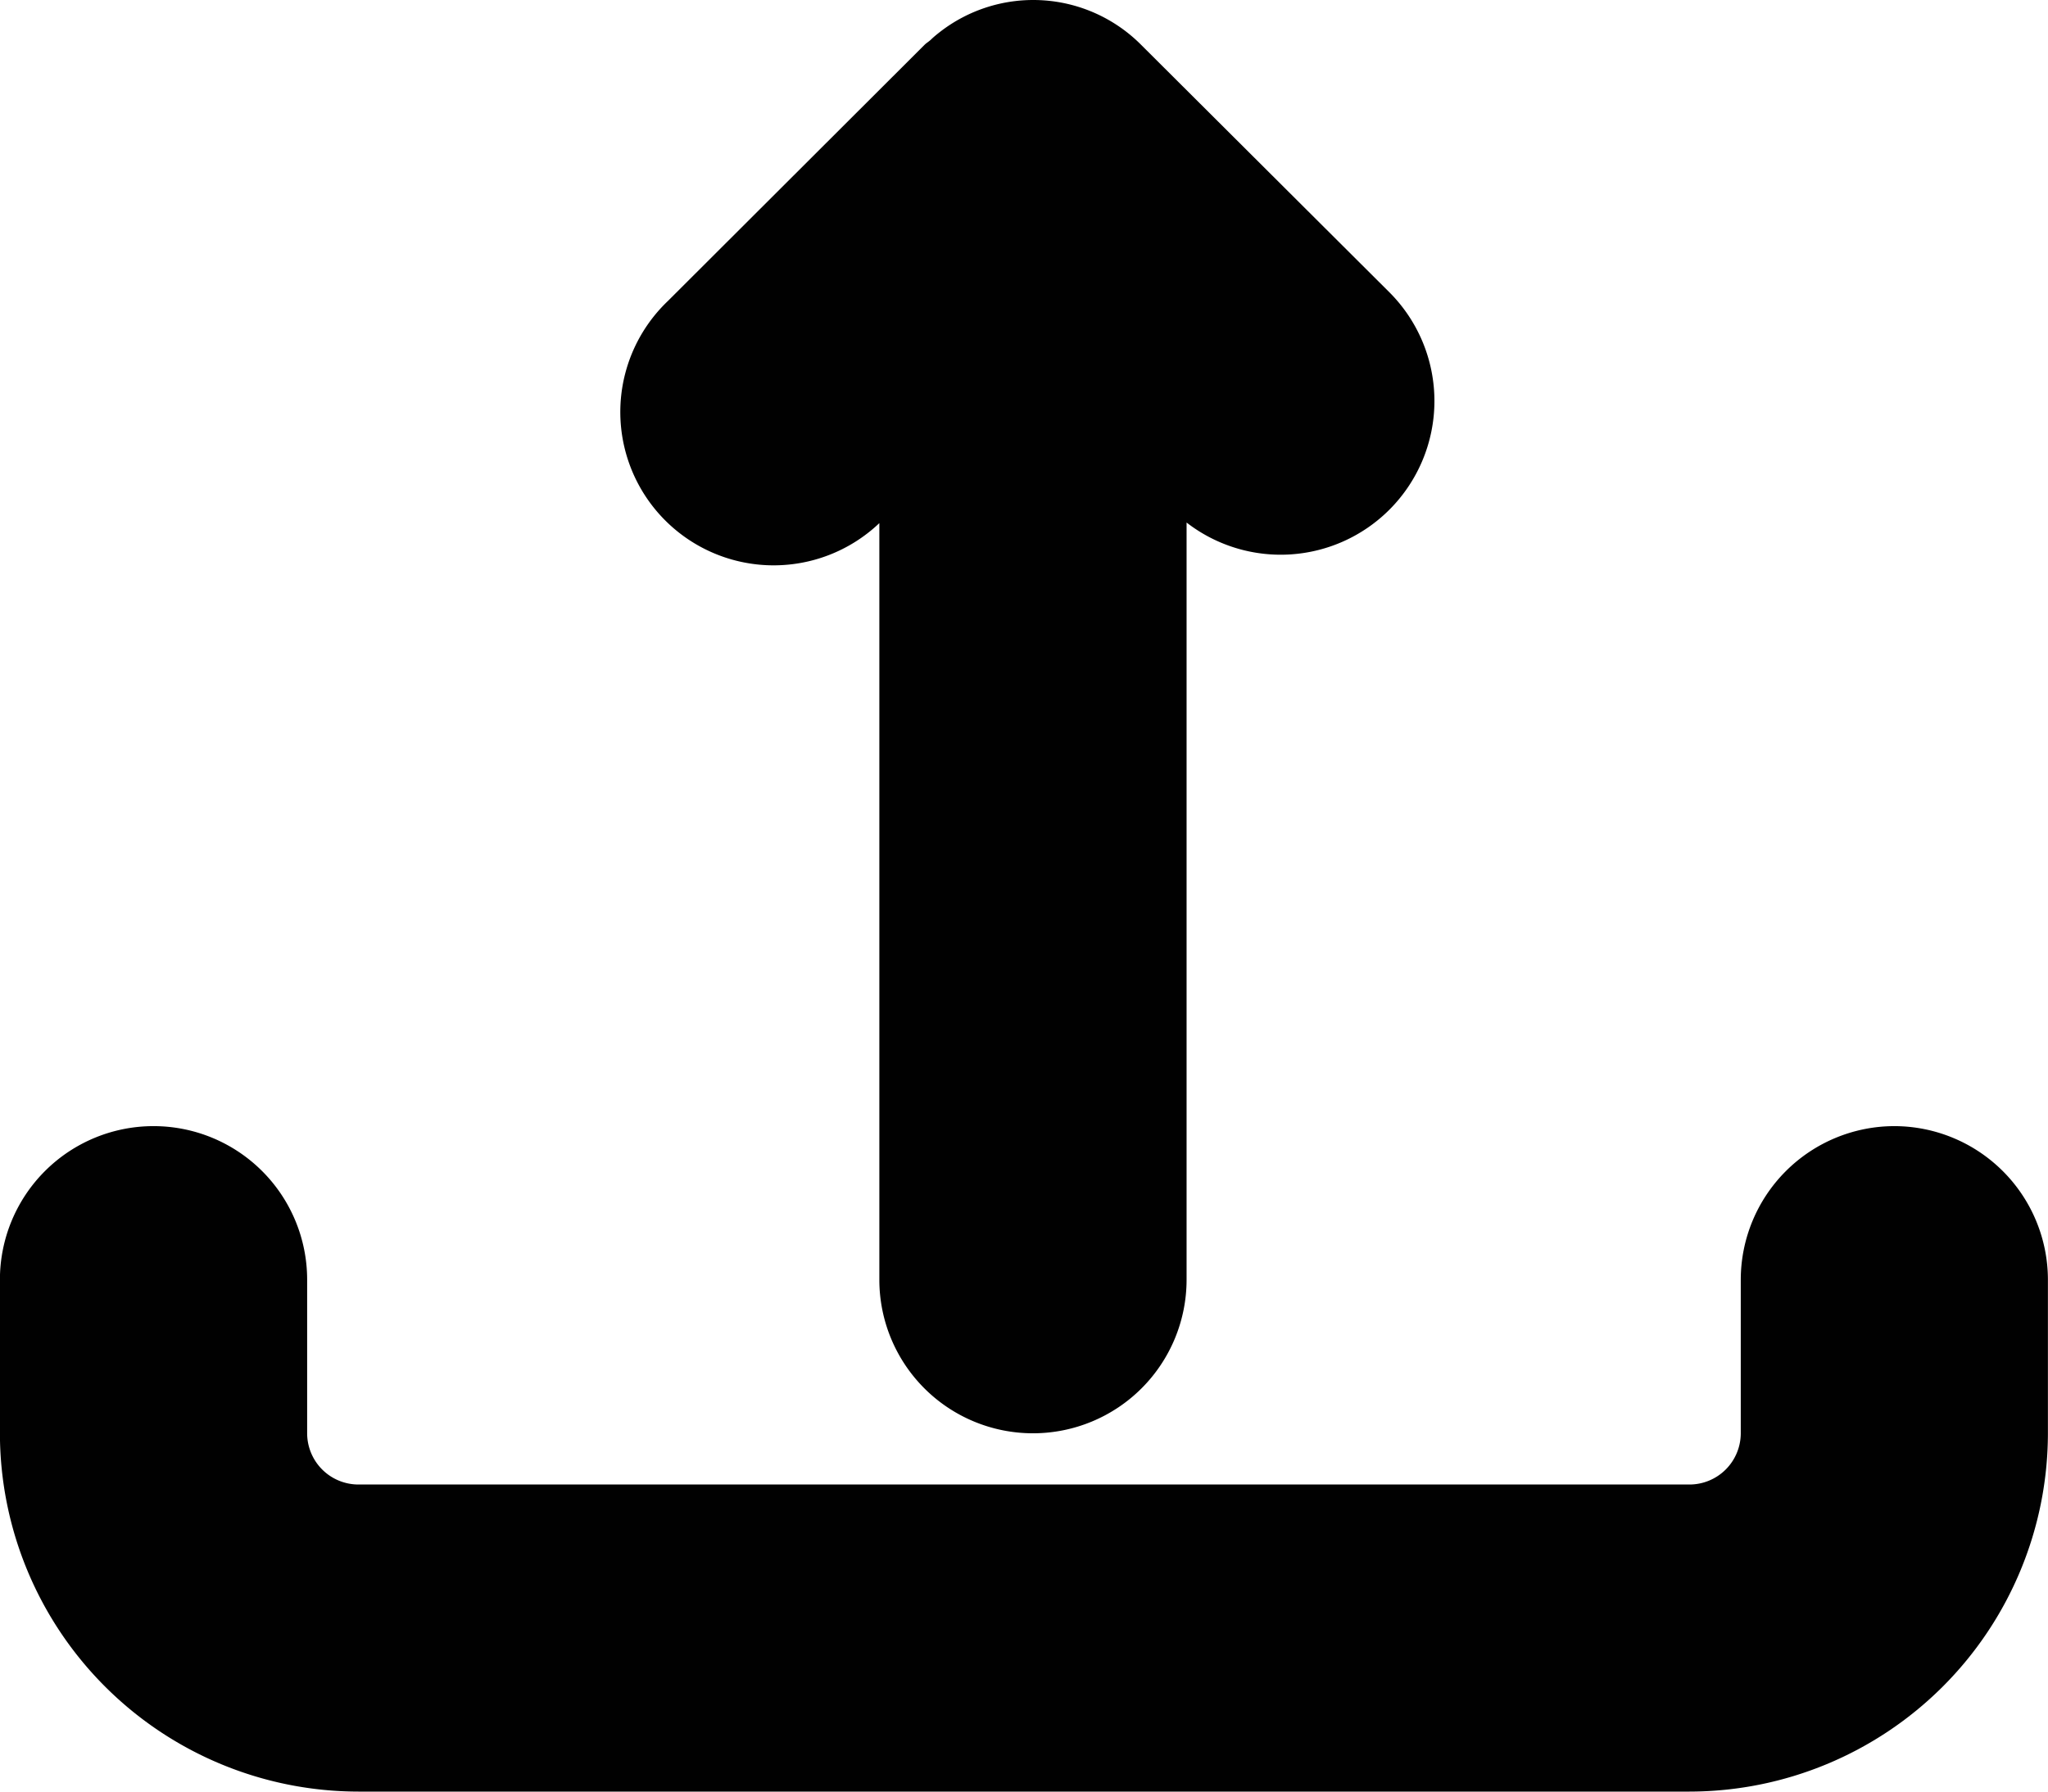
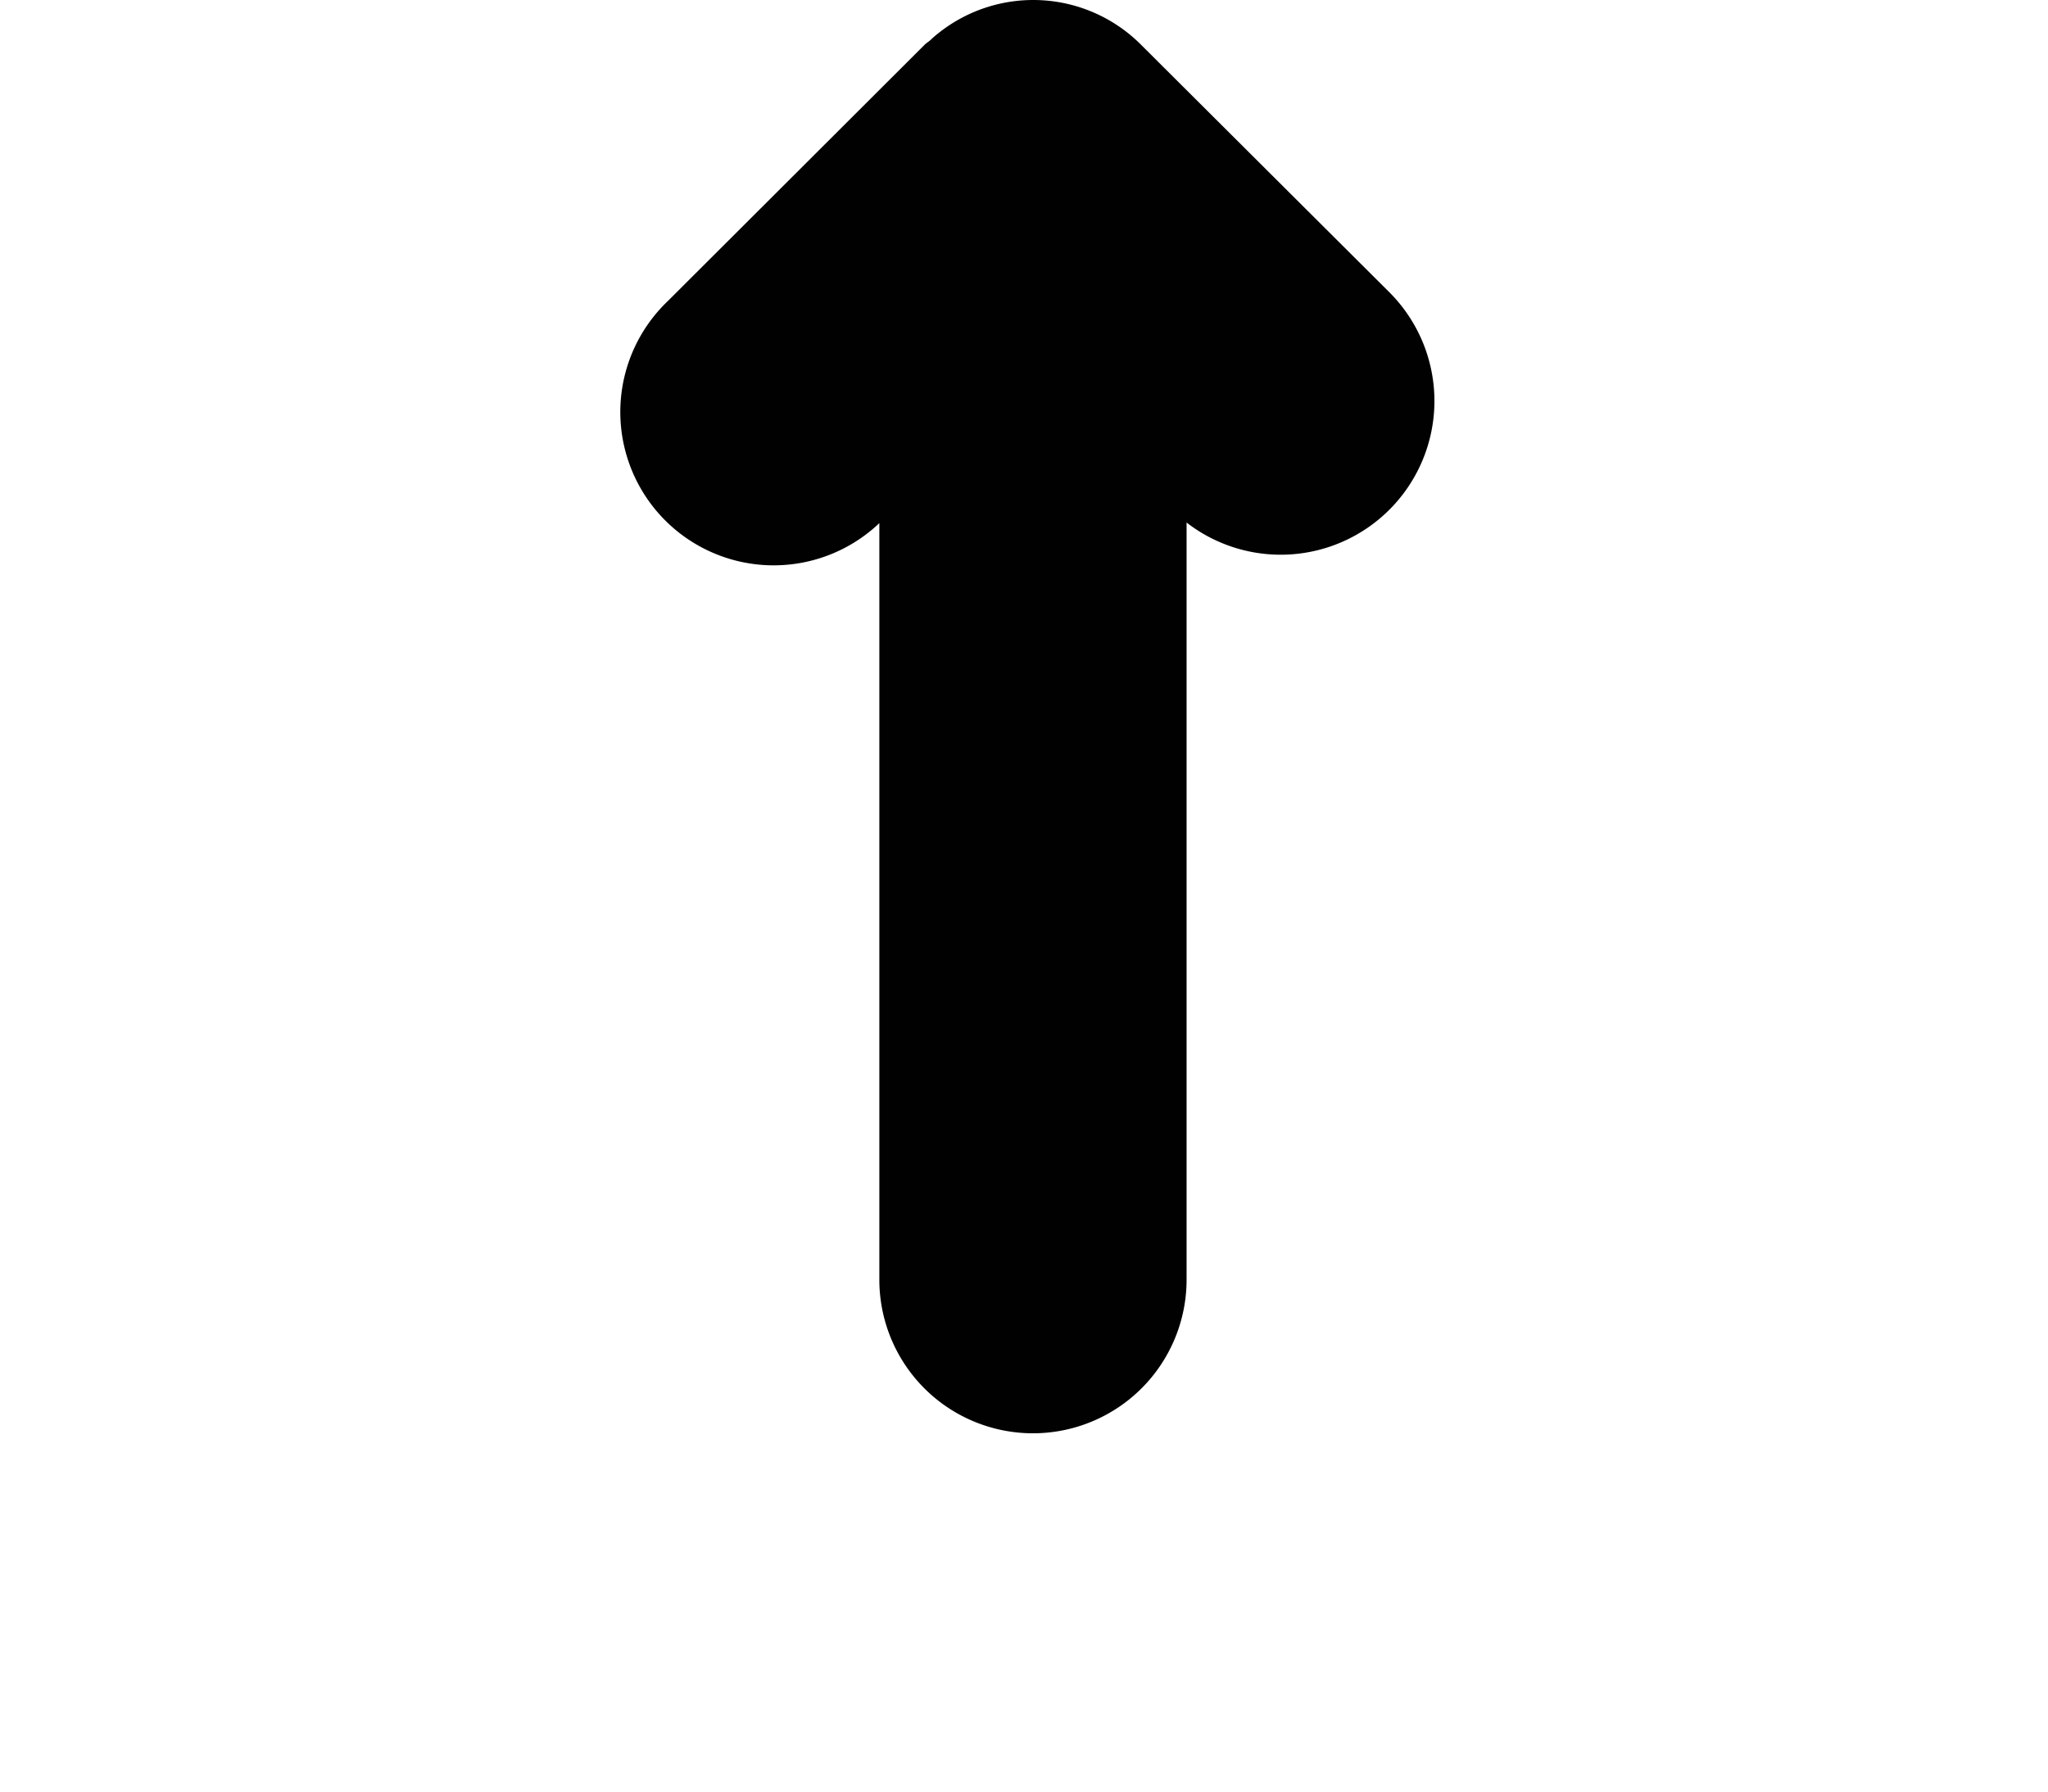
<svg xmlns="http://www.w3.org/2000/svg" width="24.224" height="21.196" viewBox="0 0 24.224 21.196">
  <g id="SvgjsG1014" transform="translate(-2 -3.25)">
    <g id="Group_222084" data-name="Group 222084" transform="translate(2 3.25)">
-       <path id="Path_62496" data-name="Path 62496" d="M24.407,14.25a1.819,1.819,0,0,0-1.817,1.817v1.817a.607.607,0,0,1-.606.606H6.239a.607.607,0,0,1-.606-.606V16.067a1.817,1.817,0,1,0-3.634,0v1.817a4.244,4.244,0,0,0,4.239,4.239H21.984a4.244,4.244,0,0,0,4.239-4.239V16.067A1.819,1.819,0,0,0,24.407,14.25Z" transform="translate(-2 -0.927)" fill="#010101" />
      <path id="Path_62497" data-name="Path 62497" d="M14.214,3.782a1.8,1.8,0,0,0-2.385-.151c-.036.028-.07.056-.1.085s-.057.042-.081.067L8.616,6.81a1.813,1.813,0,0,0,2.5,2.629V18.39a1.817,1.817,0,0,0,3.634,0V9.432a1.818,1.818,0,0,0,2.4-.153,1.819,1.819,0,0,0,0-2.57Z" transform="translate(-0.715 -3.25)" fill="#010101" />
    </g>
  </g>
</svg>